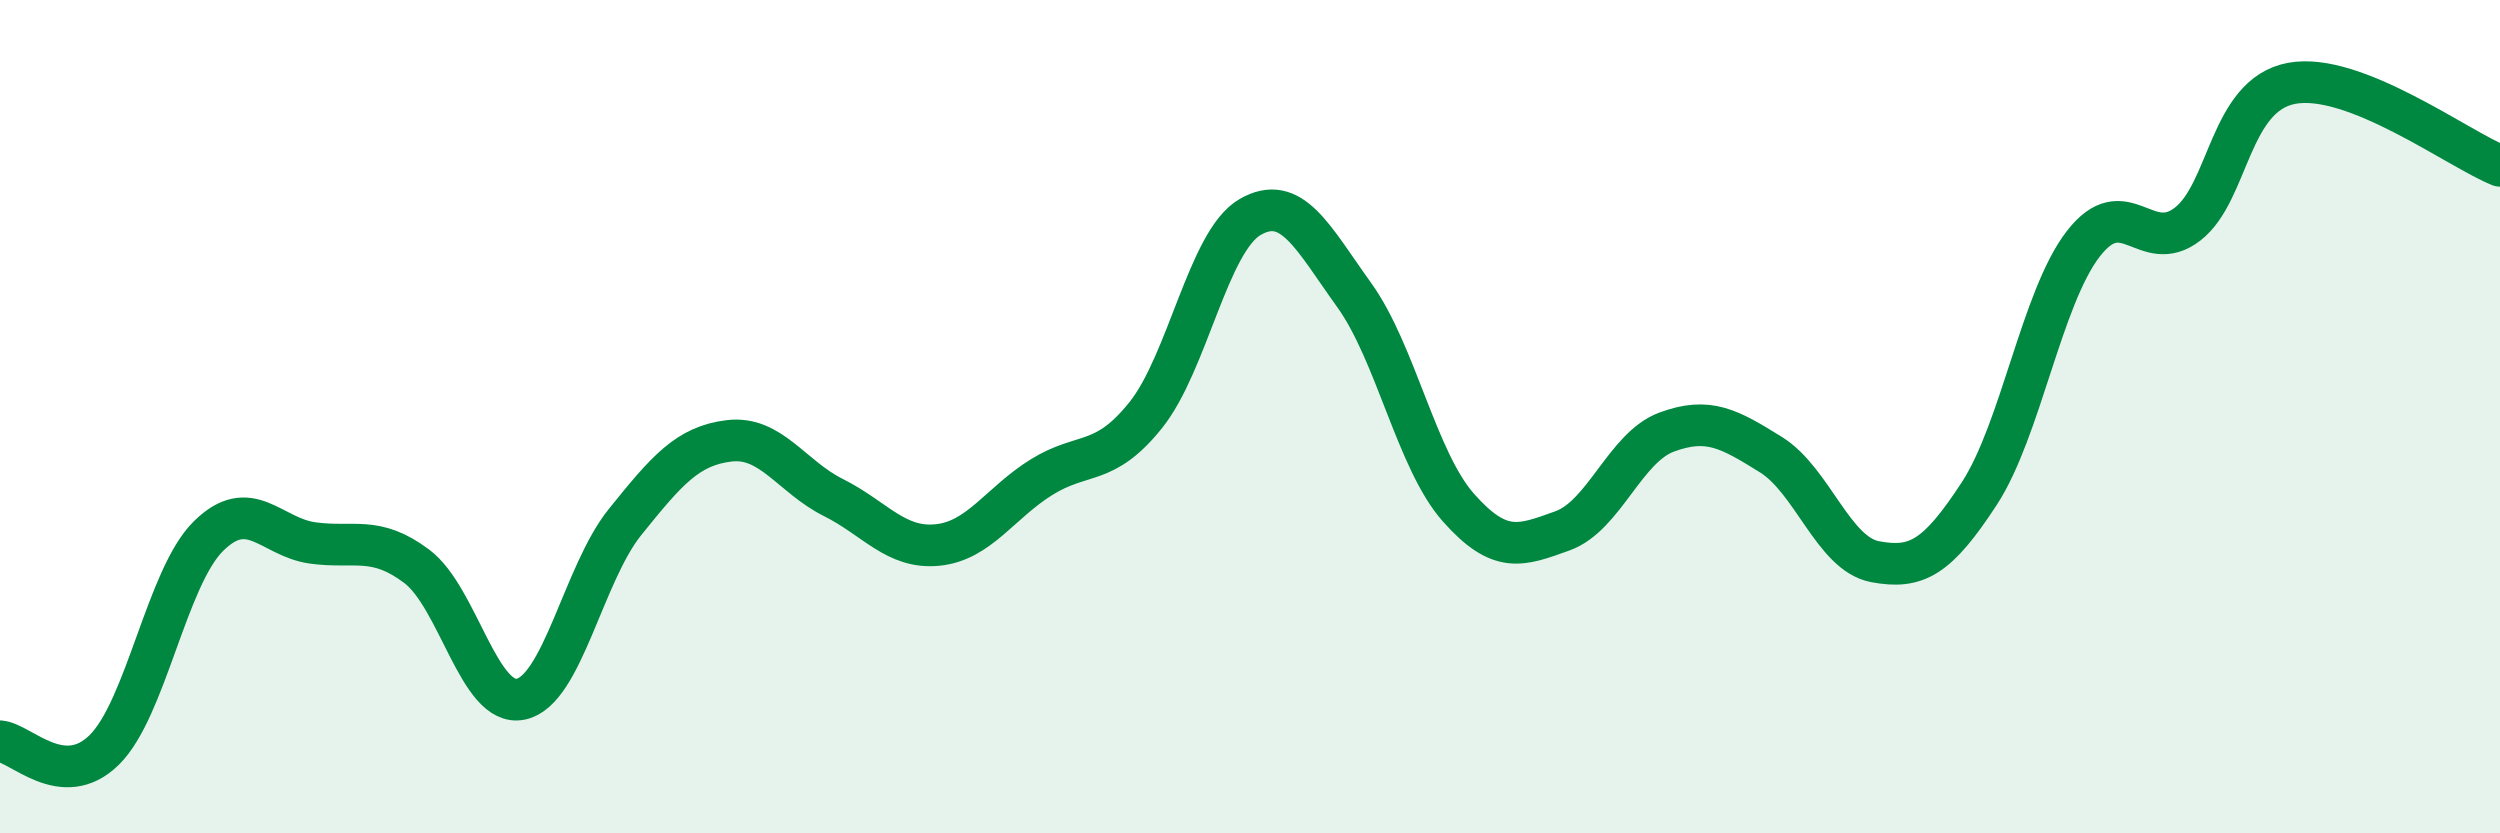
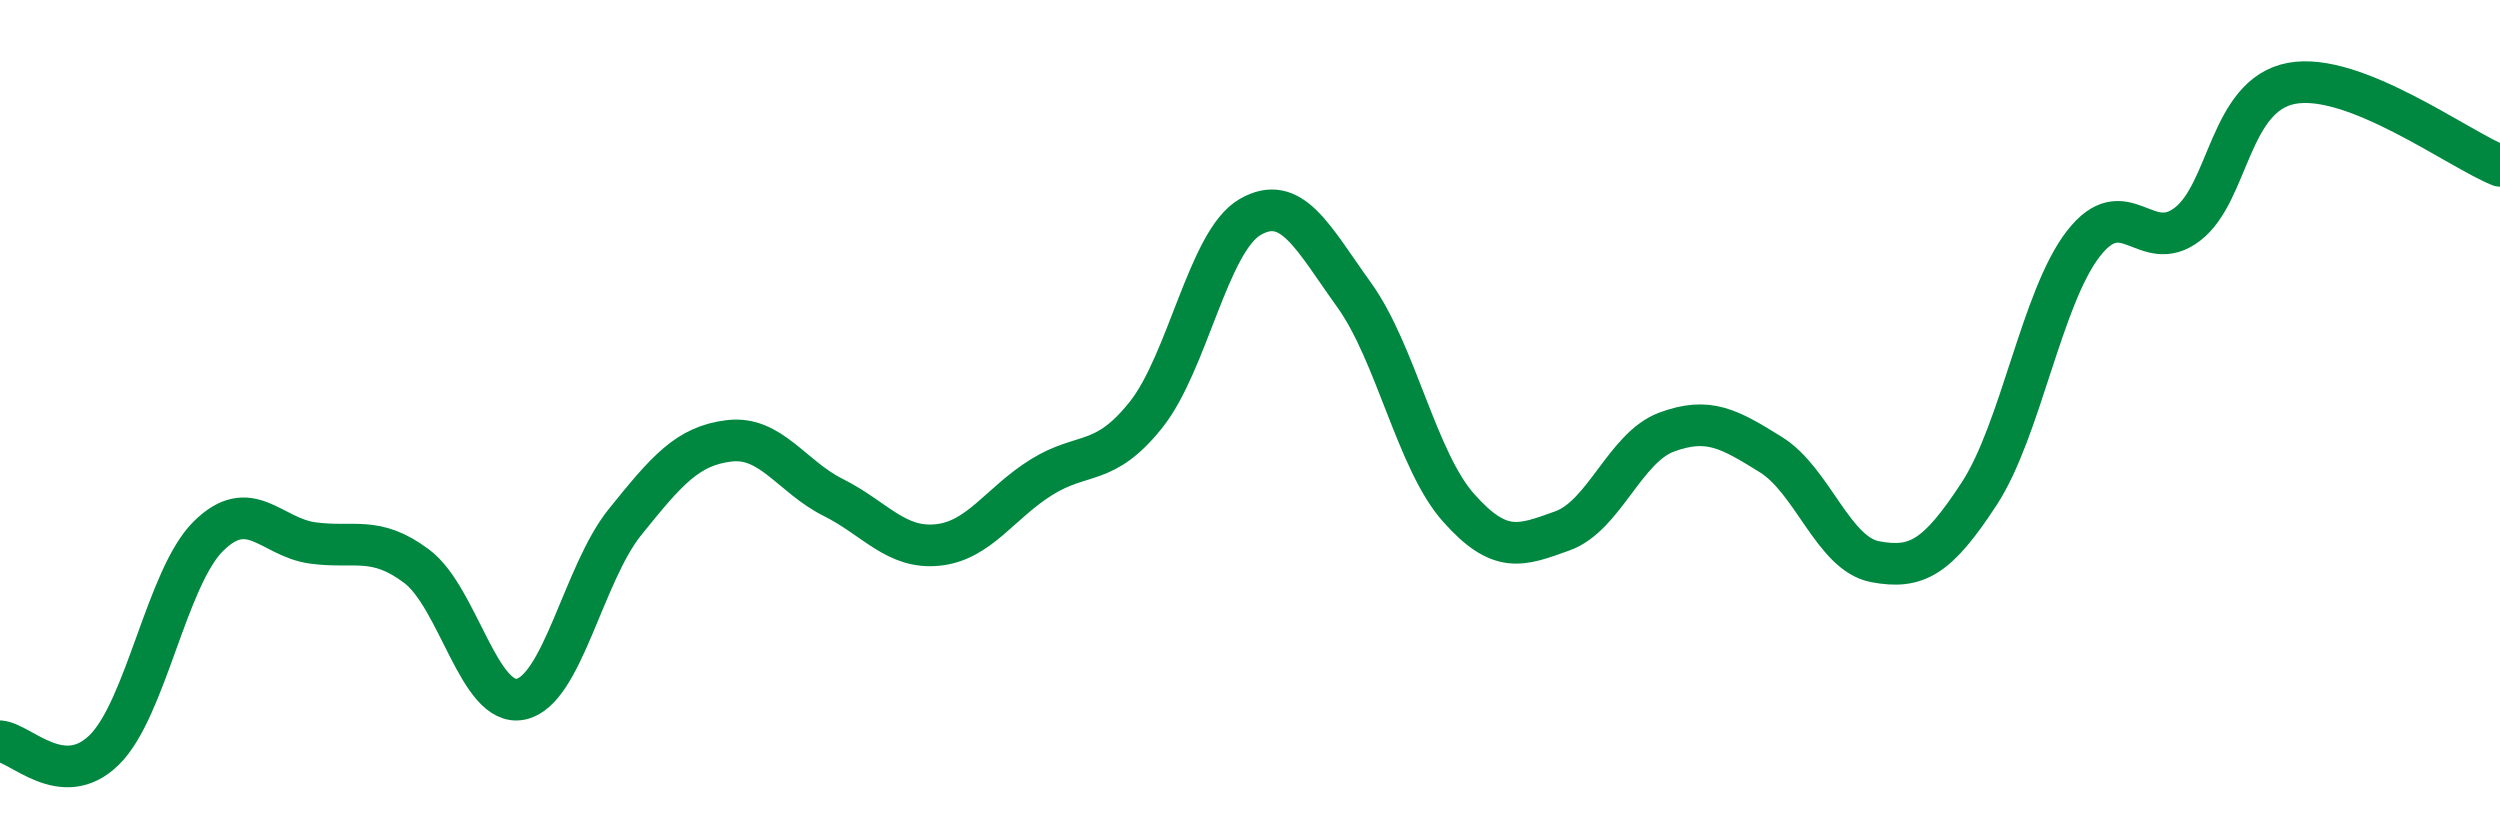
<svg xmlns="http://www.w3.org/2000/svg" width="60" height="20" viewBox="0 0 60 20">
-   <path d="M 0,17.79 C 0.5,17.83 1.5,18.98 2.5,18 C 3.5,17.02 4,13.86 5,12.87 C 6,11.88 6.5,12.89 7.5,13.03 C 8.5,13.17 9,12.84 10,13.59 C 11,14.34 11.5,16.99 12.5,16.78 C 13.5,16.57 14,13.77 15,12.53 C 16,11.29 16.5,10.7 17.5,10.58 C 18.5,10.46 19,11.44 20,11.94 C 21,12.44 21.5,13.18 22.5,13.08 C 23.5,12.98 24,12.07 25,11.45 C 26,10.83 26.5,11.21 27.5,9.96 C 28.5,8.71 29,5.79 30,5.21 C 31,4.63 31.5,5.69 32.5,7.08 C 33.5,8.47 34,11.05 35,12.18 C 36,13.31 36.5,13.1 37.5,12.74 C 38.5,12.38 39,10.74 40,10.37 C 41,10 41.5,10.29 42.5,10.91 C 43.5,11.53 44,13.29 45,13.48 C 46,13.67 46.5,13.38 47.5,11.85 C 48.5,10.32 49,7.14 50,5.85 C 51,4.56 51.5,6.15 52.5,5.38 C 53.5,4.61 53.5,2.28 55,2 C 56.5,1.72 59,3.58 60,3.98L60 20L0 20Z" fill="#008740" opacity="0.1" stroke-linecap="round" stroke-linejoin="round" />
  <path d="M 0,17.79 C 0.5,17.83 1.5,18.98 2.5,18 C 3.5,17.02 4,13.86 5,12.87 C 6,11.88 6.5,12.89 7.5,13.03 C 8.5,13.17 9,12.84 10,13.59 C 11,14.34 11.5,16.99 12.5,16.78 C 13.5,16.57 14,13.77 15,12.53 C 16,11.29 16.5,10.7 17.5,10.58 C 18.5,10.46 19,11.44 20,11.94 C 21,12.44 21.5,13.18 22.5,13.08 C 23.5,12.98 24,12.07 25,11.45 C 26,10.83 26.5,11.21 27.5,9.96 C 28.5,8.71 29,5.79 30,5.21 C 31,4.63 31.5,5.69 32.5,7.08 C 33.5,8.47 34,11.05 35,12.18 C 36,13.31 36.5,13.1 37.5,12.74 C 38.5,12.38 39,10.74 40,10.37 C 41,10 41.5,10.29 42.5,10.91 C 43.5,11.53 44,13.29 45,13.48 C 46,13.67 46.5,13.38 47.5,11.85 C 48.5,10.32 49,7.14 50,5.85 C 51,4.56 51.5,6.15 52.5,5.38 C 53.5,4.61 53.5,2.28 55,2 C 56.5,1.72 59,3.58 60,3.98" stroke="#008740" stroke-width="1" fill="none" stroke-linecap="round" stroke-linejoin="round" />
</svg>